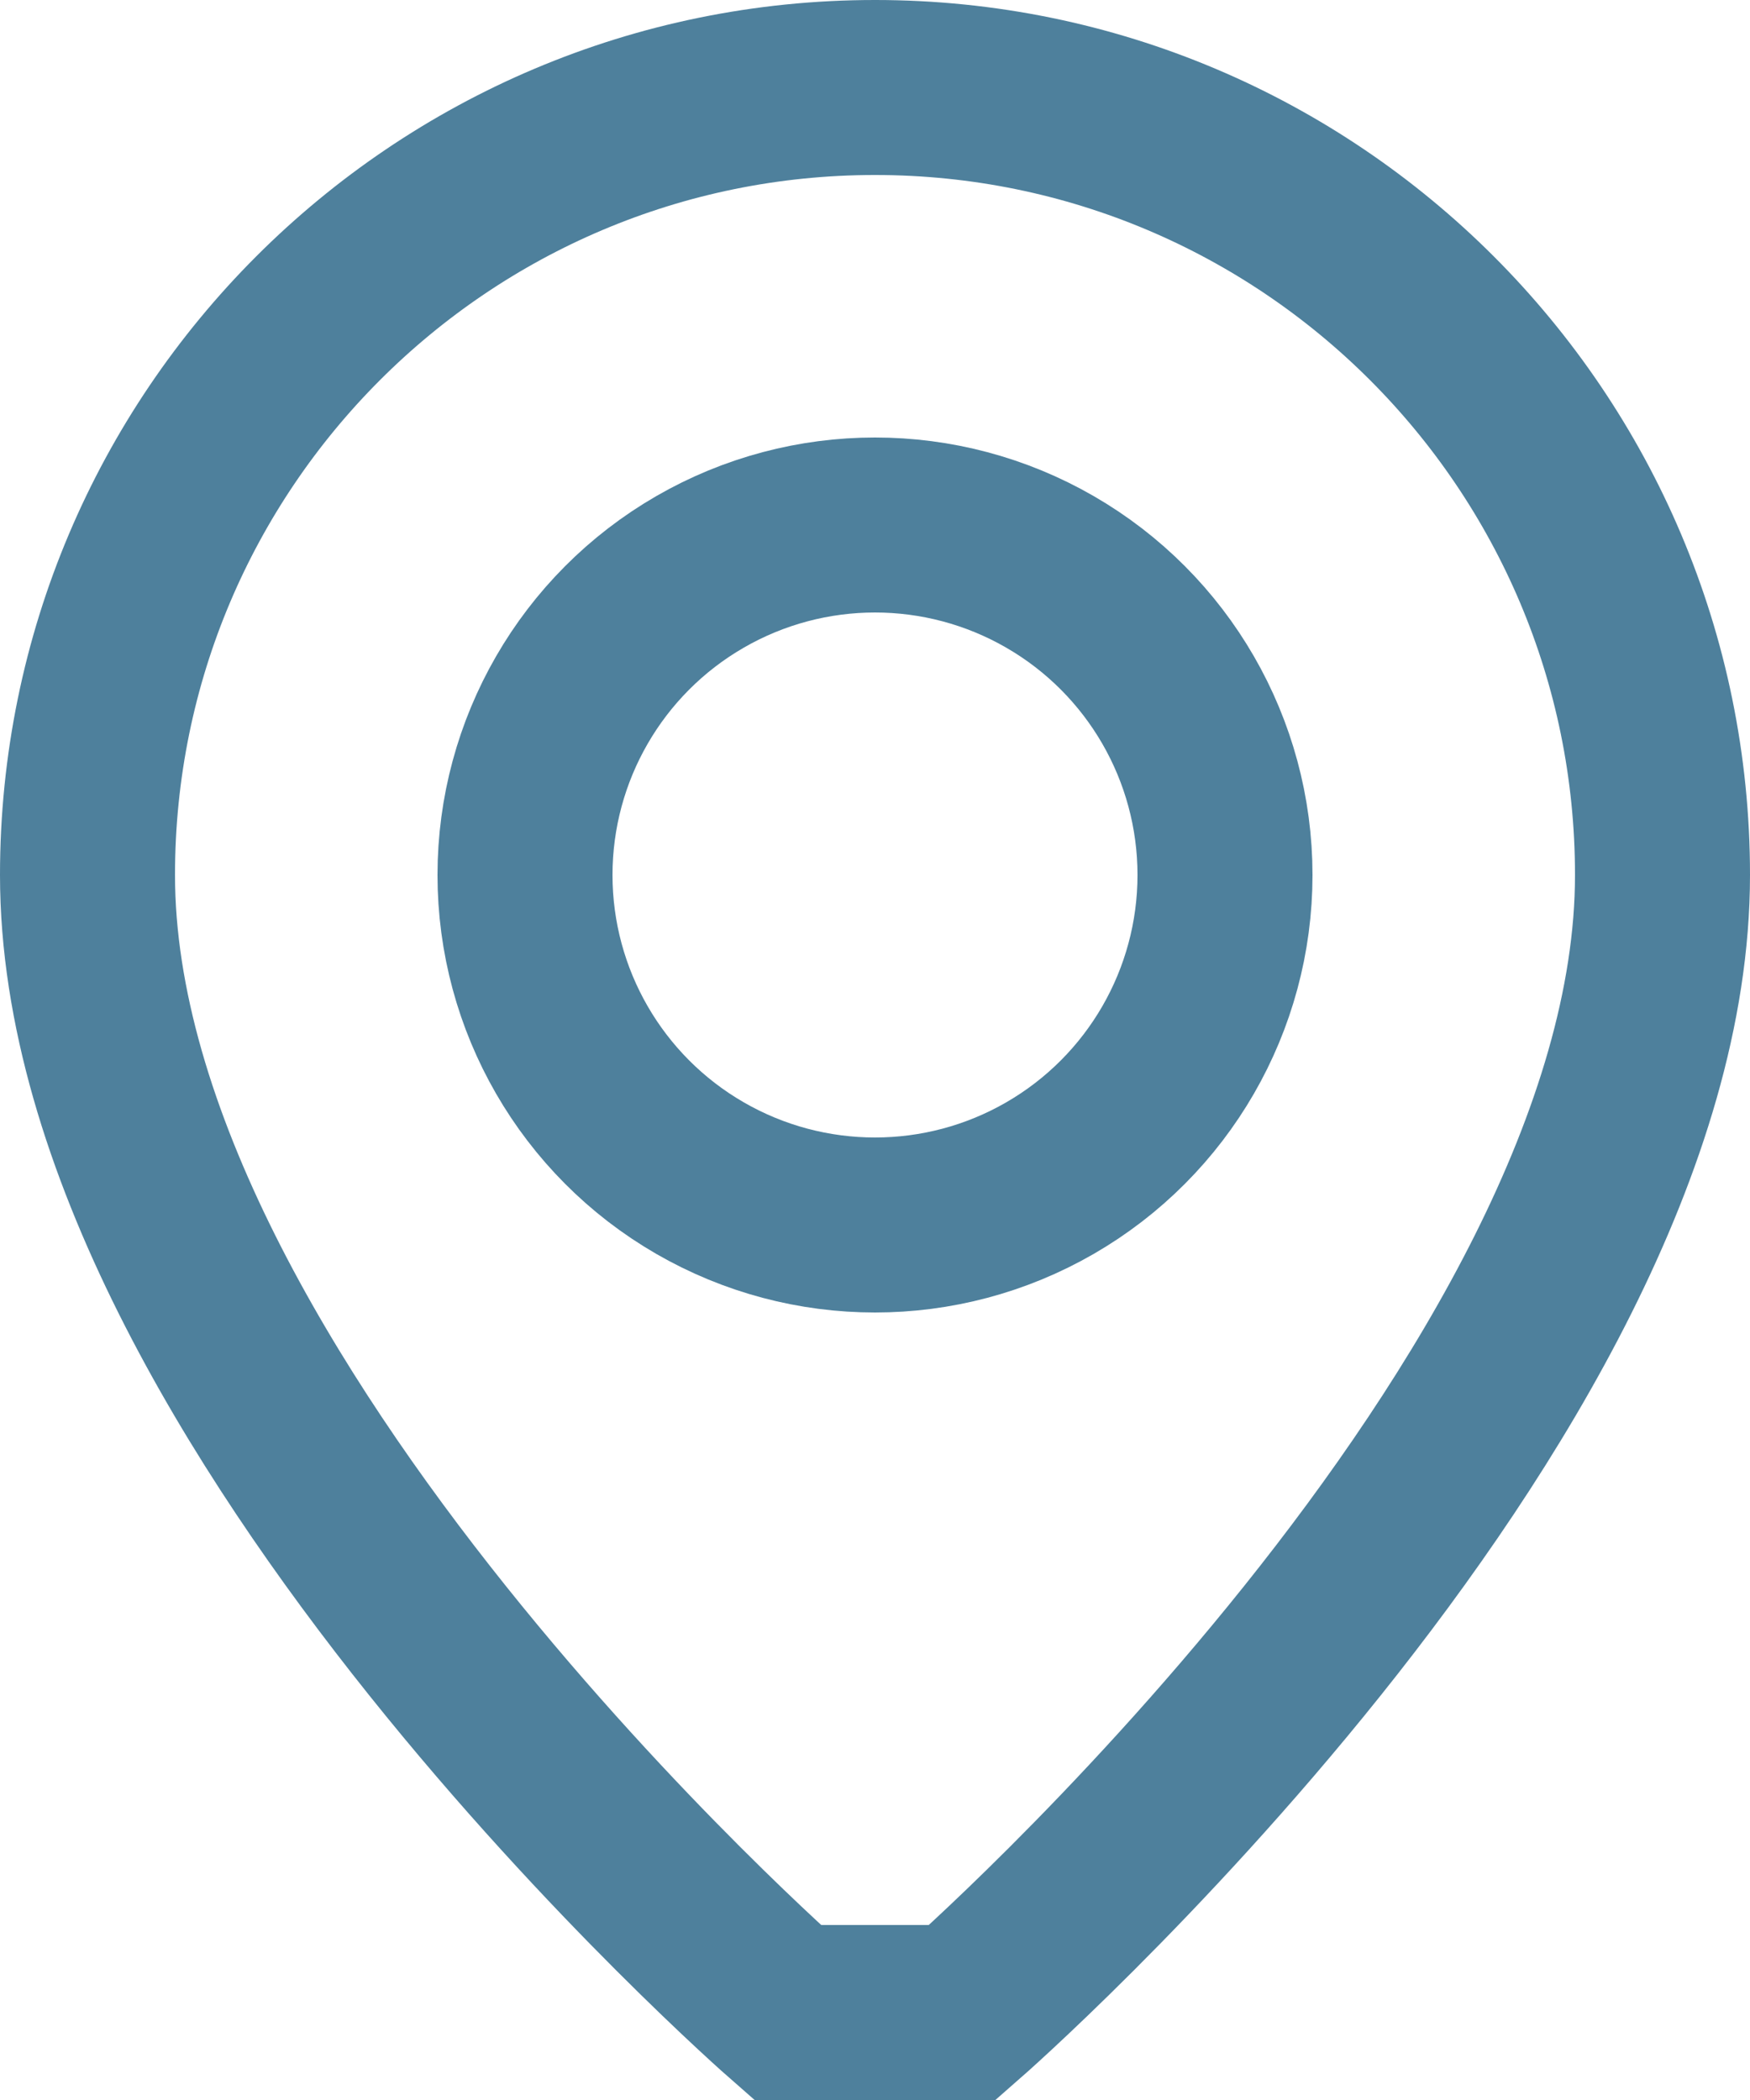
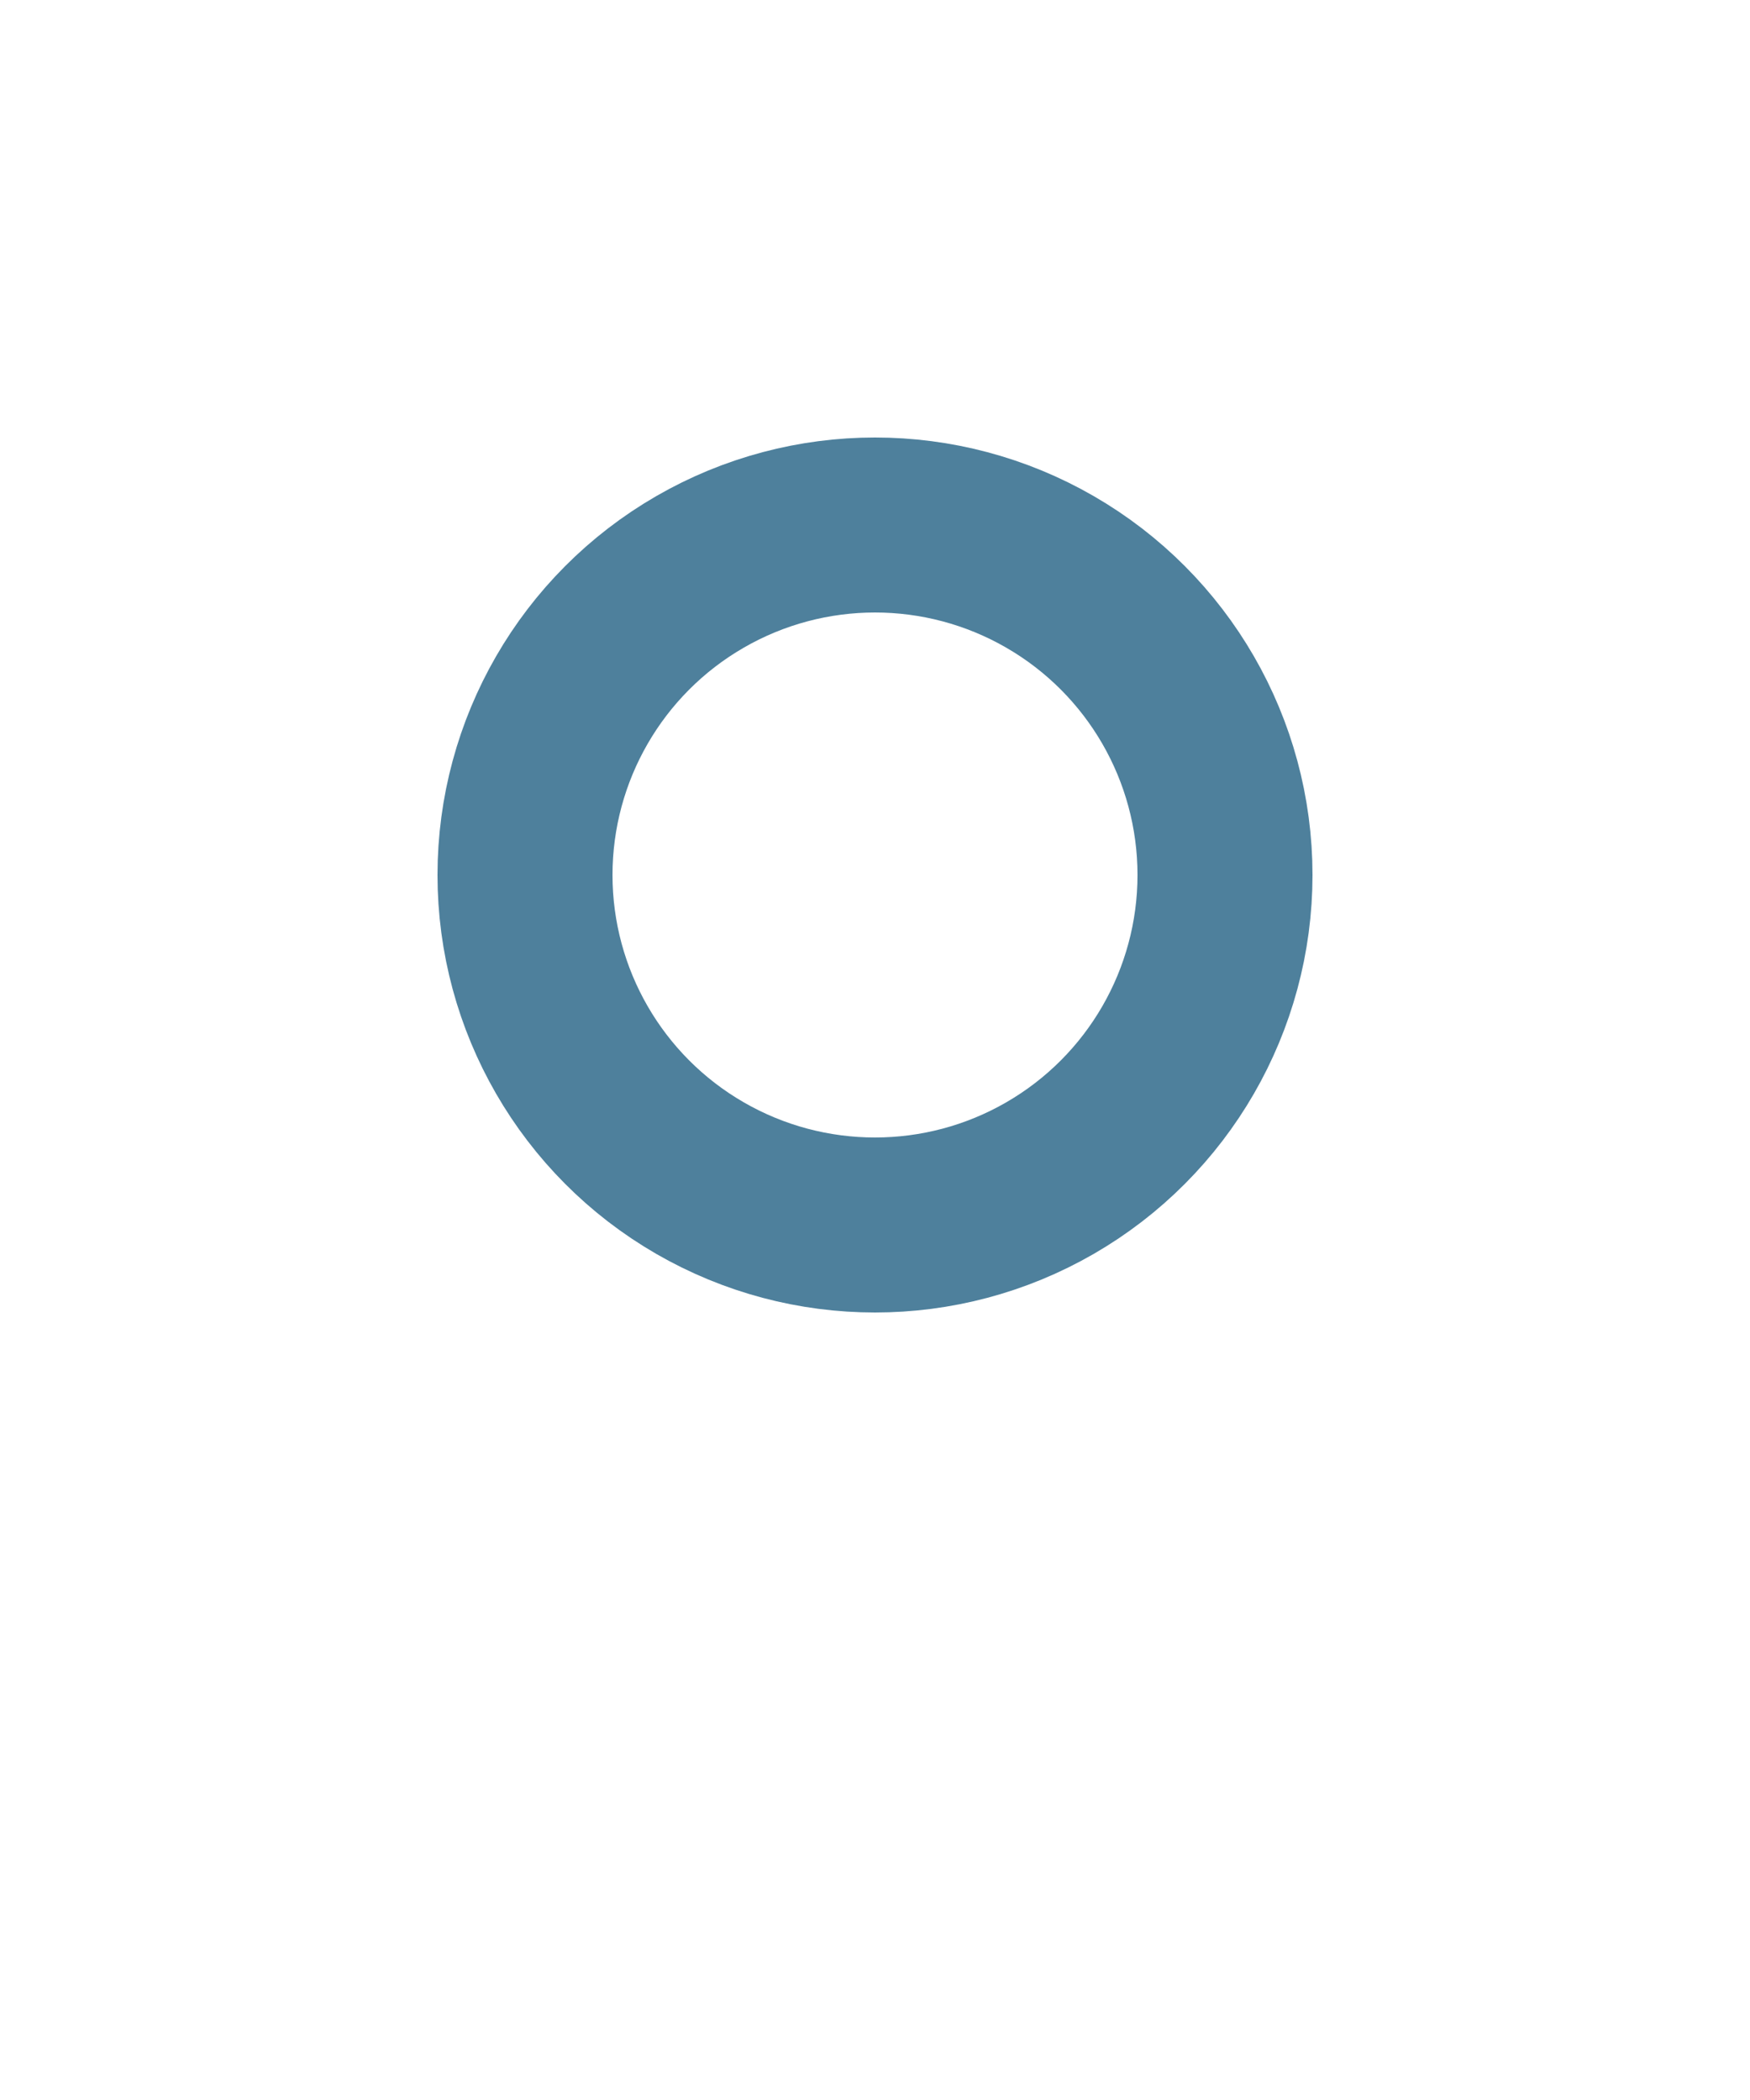
<svg xmlns="http://www.w3.org/2000/svg" viewBox="0 0 20 24">
  <defs>
    <style>.d{fill:none;stroke:#4e809c;stroke-miterlimit:10;stroke-width:2px;}</style>
  </defs>
  <g id="a" />
  <g id="b">
    <g id="c">
      <g>
-         <path class="d" d="M11,23s8-7,8-13C19,5.03,14.97,1,10,1S1,5.03,1,10c0,6,8,13,8,13h2Z" />
        <circle class="d" cx="10" cy="10" r="4" />
      </g>
    </g>
  </g>
</svg>